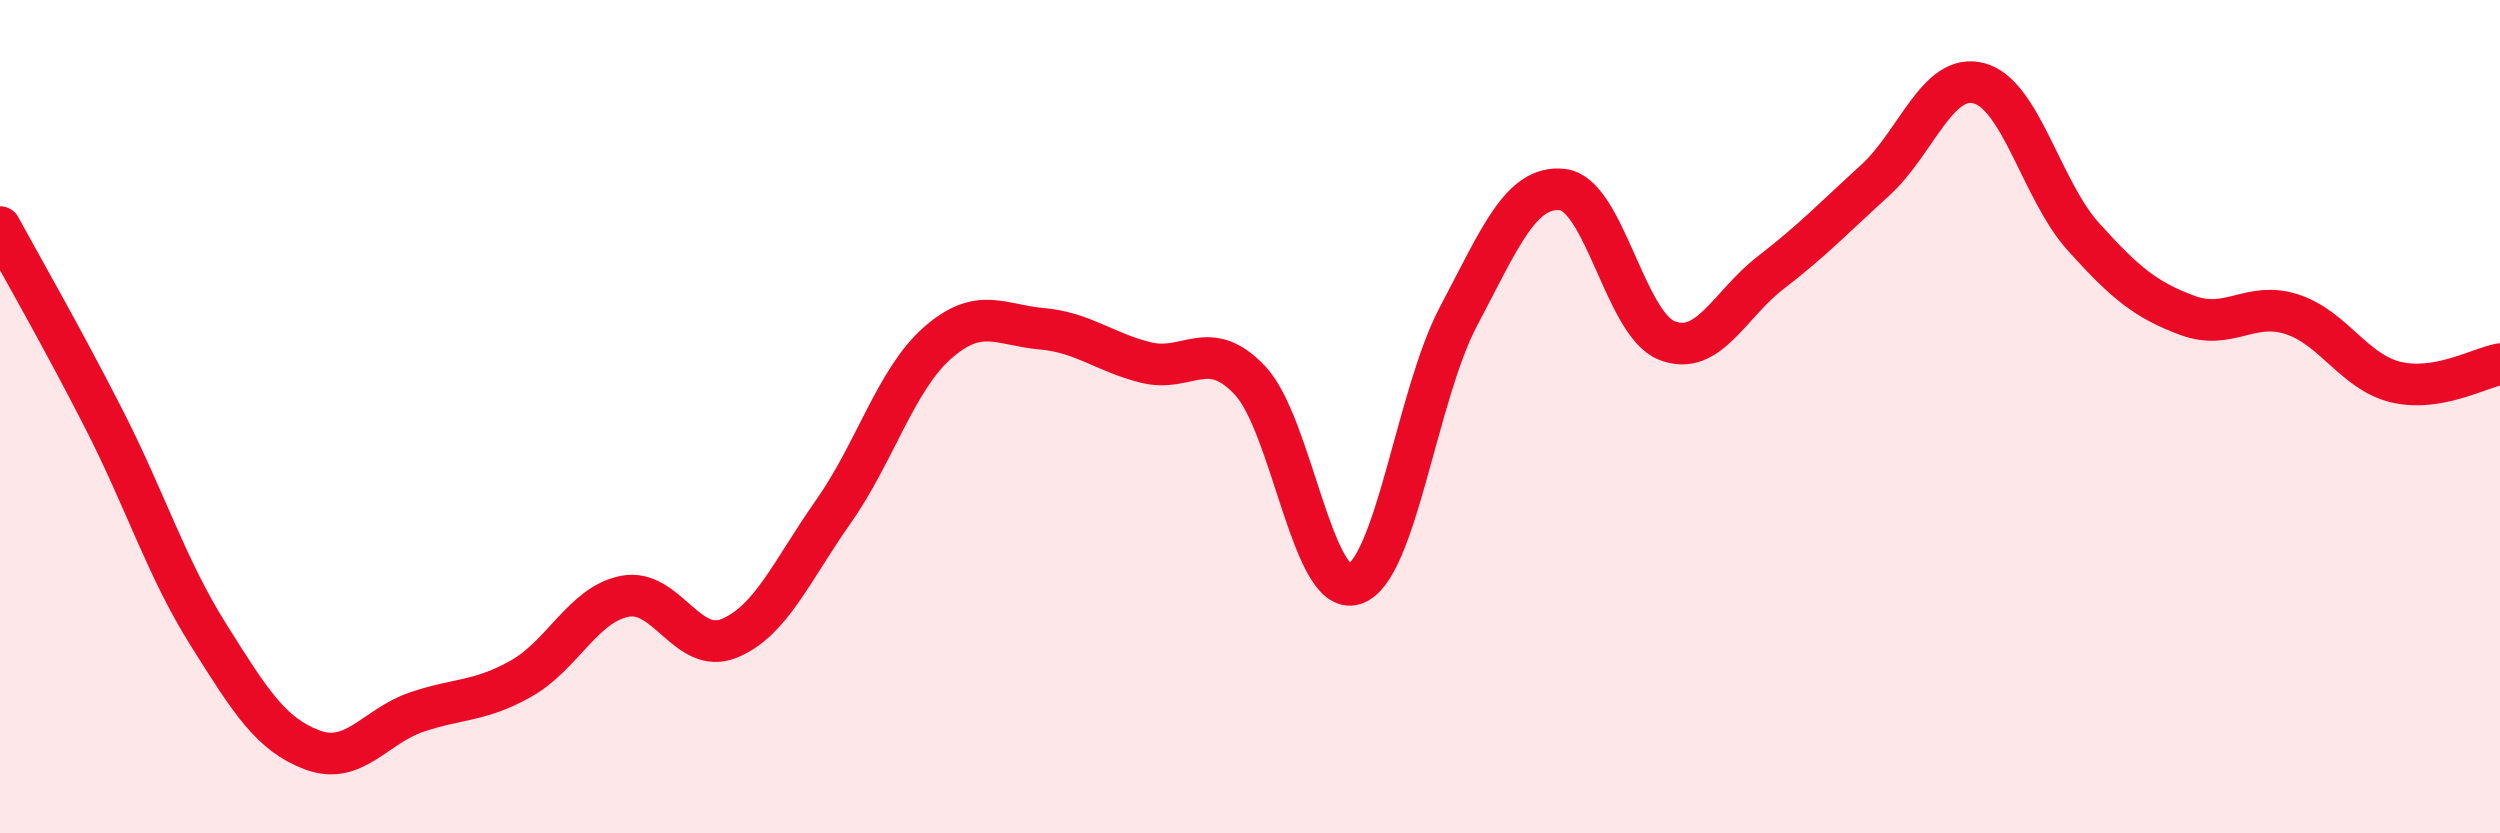
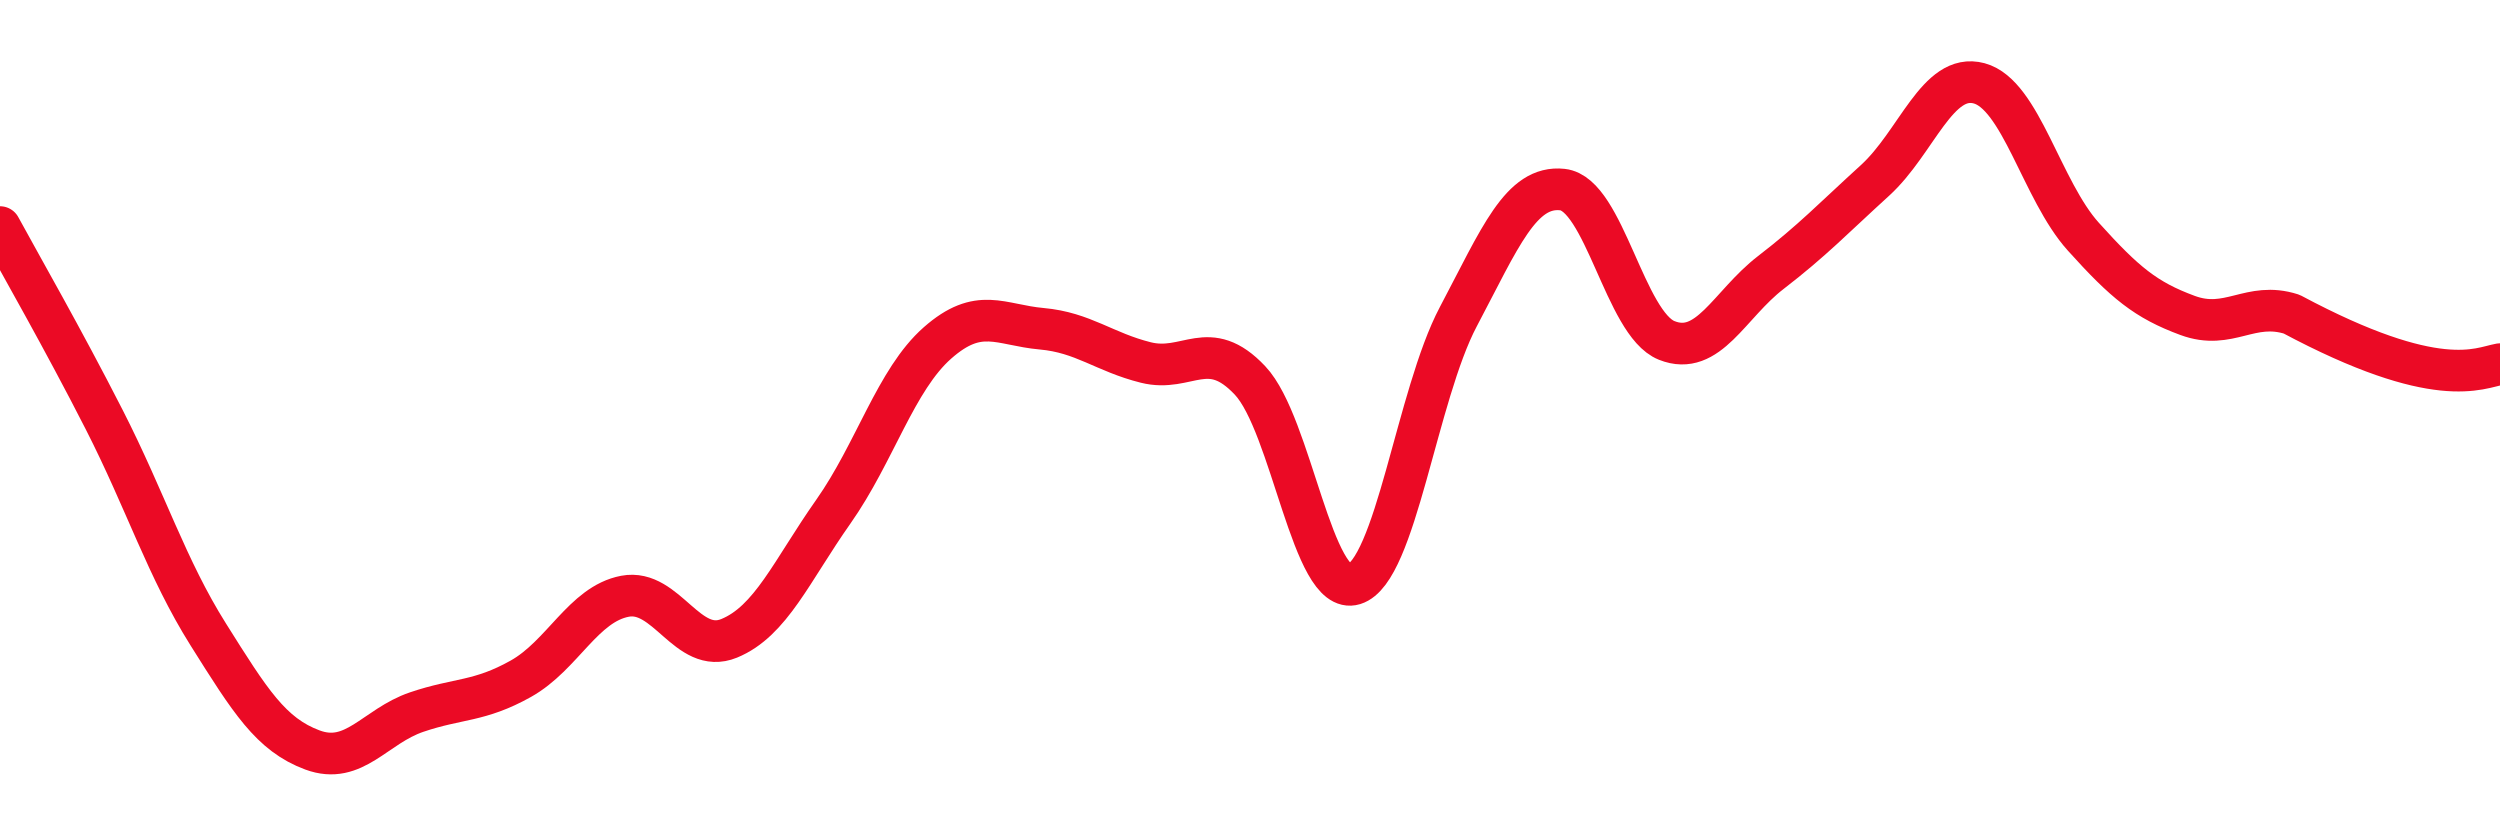
<svg xmlns="http://www.w3.org/2000/svg" width="60" height="20" viewBox="0 0 60 20">
-   <path d="M 0,5.45 C 0.5,6.37 1.5,8.11 2.5,10.07 C 3.5,12.03 4,13.64 5,15.23 C 6,16.82 6.5,17.63 7.5,18 C 8.5,18.37 9,17.43 10,17.09 C 11,16.75 11.5,16.85 12.5,16.29 C 13.5,15.73 14,14.5 15,14.31 C 16,14.12 16.5,15.73 17.5,15.32 C 18.5,14.91 19,13.7 20,12.28 C 21,10.86 21.5,9.11 22.5,8.23 C 23.5,7.35 24,7.8 25,7.89 C 26,7.98 26.5,8.45 27.5,8.7 C 28.5,8.95 29,8.07 30,9.13 C 31,10.19 31.5,14.33 32.5,14.02 C 33.5,13.71 34,9.49 35,7.6 C 36,5.71 36.5,4.44 37.5,4.55 C 38.5,4.66 39,7.77 40,8.17 C 41,8.57 41.5,7.31 42.5,6.54 C 43.5,5.77 44,5.24 45,4.33 C 46,3.42 46.5,1.73 47.5,2 C 48.5,2.27 49,4.57 50,5.68 C 51,6.79 51.5,7.2 52.5,7.57 C 53.5,7.94 54,7.22 55,7.54 C 56,7.86 56.5,8.93 57.5,9.17 C 58.5,9.41 59.5,8.83 60,8.74L60 20L0 20Z" fill="#EB0A25" opacity="0.1" stroke-linecap="round" stroke-linejoin="round" />
-   <path d="M 0,5.45 C 0.5,6.37 1.5,8.11 2.5,10.07 C 3.5,12.03 4,13.64 5,15.23 C 6,16.82 6.5,17.63 7.5,18 C 8.5,18.37 9,17.43 10,17.09 C 11,16.75 11.5,16.85 12.5,16.29 C 13.5,15.73 14,14.5 15,14.31 C 16,14.12 16.5,15.73 17.5,15.32 C 18.5,14.91 19,13.7 20,12.28 C 21,10.86 21.5,9.11 22.5,8.23 C 23.5,7.35 24,7.8 25,7.89 C 26,7.98 26.5,8.45 27.5,8.7 C 28.5,8.95 29,8.07 30,9.13 C 31,10.19 31.5,14.33 32.5,14.02 C 33.5,13.71 34,9.49 35,7.6 C 36,5.71 36.5,4.44 37.5,4.55 C 38.5,4.66 39,7.77 40,8.17 C 41,8.57 41.5,7.31 42.5,6.54 C 43.5,5.77 44,5.24 45,4.33 C 46,3.42 46.5,1.73 47.5,2 C 48.5,2.27 49,4.57 50,5.68 C 51,6.79 51.5,7.2 52.5,7.57 C 53.5,7.94 54,7.22 55,7.54 C 56,7.86 56.5,8.93 57.5,9.17 C 58.5,9.41 59.5,8.83 60,8.74" stroke="#EB0A25" stroke-width="1" fill="none" stroke-linecap="round" stroke-linejoin="round" />
+   <path d="M 0,5.45 C 0.5,6.37 1.5,8.11 2.5,10.07 C 3.5,12.03 4,13.64 5,15.23 C 6,16.82 6.5,17.63 7.5,18 C 8.5,18.37 9,17.43 10,17.09 C 11,16.75 11.5,16.85 12.5,16.29 C 13.5,15.73 14,14.5 15,14.31 C 16,14.12 16.5,15.73 17.5,15.32 C 18.5,14.91 19,13.7 20,12.28 C 21,10.86 21.5,9.11 22.5,8.23 C 23.5,7.35 24,7.8 25,7.89 C 26,7.98 26.5,8.45 27.5,8.7 C 28.5,8.95 29,8.07 30,9.13 C 31,10.19 31.5,14.33 32.5,14.02 C 33.5,13.71 34,9.49 35,7.6 C 36,5.71 36.5,4.44 37.5,4.55 C 38.5,4.66 39,7.77 40,8.17 C 41,8.57 41.5,7.31 42.5,6.54 C 43.5,5.77 44,5.24 45,4.33 C 46,3.42 46.5,1.73 47.5,2 C 48.5,2.27 49,4.57 50,5.68 C 51,6.79 51.5,7.2 52.5,7.57 C 53.5,7.94 54,7.22 55,7.54 C 58.5,9.41 59.5,8.83 60,8.74" stroke="#EB0A25" stroke-width="1" fill="none" stroke-linecap="round" stroke-linejoin="round" />
</svg>